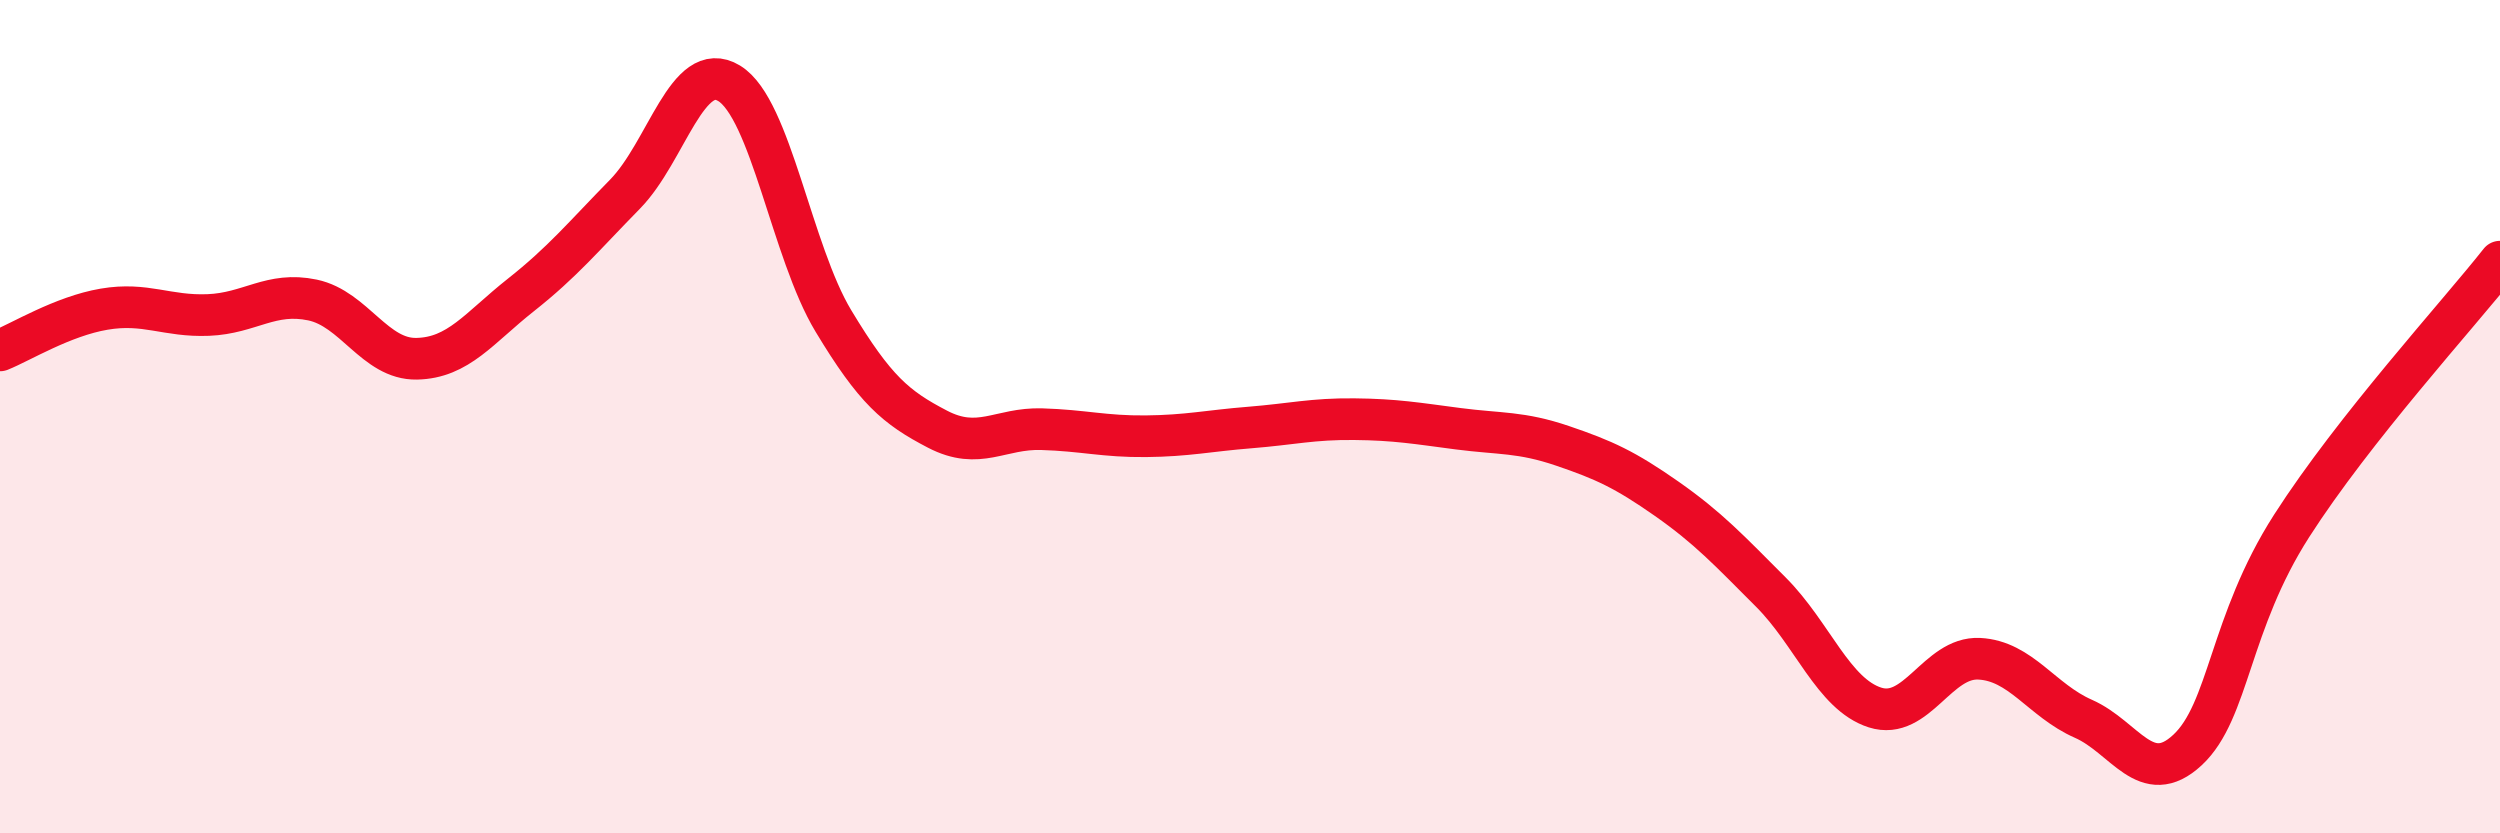
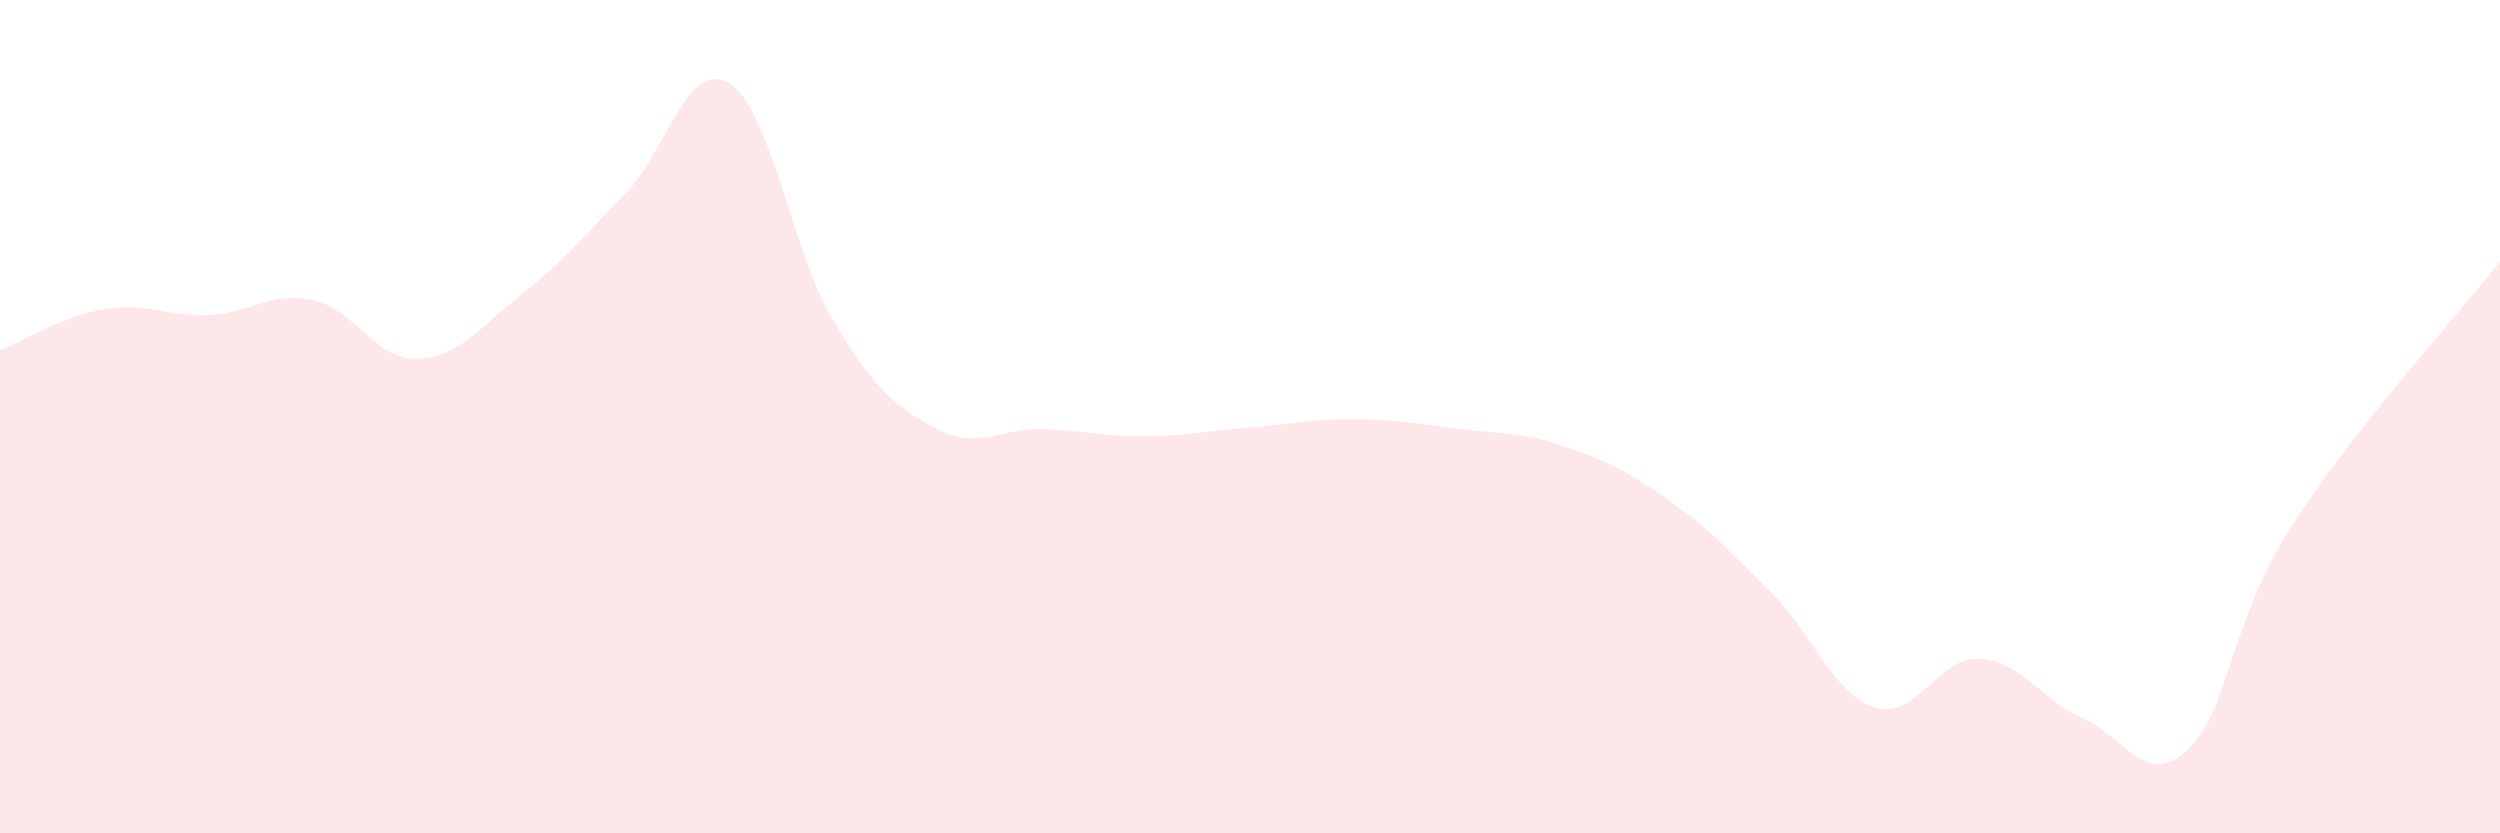
<svg xmlns="http://www.w3.org/2000/svg" width="60" height="20" viewBox="0 0 60 20">
  <path d="M 0,8.41 C 0.5,8.21 1.5,7.59 2.5,7.42 C 3.5,7.25 4,7.6 5,7.56 C 6,7.52 6.5,6.99 7.5,7.2 C 8.5,7.41 9,8.63 10,8.61 C 11,8.59 11.5,7.87 12.5,7.08 C 13.5,6.29 14,5.68 15,4.66 C 16,3.64 16.5,1.39 17.5,2 C 18.5,2.61 19,6.04 20,7.7 C 21,9.36 21.5,9.78 22.5,10.3 C 23.5,10.82 24,10.27 25,10.3 C 26,10.33 26.5,10.48 27.5,10.47 C 28.5,10.46 29,10.34 30,10.26 C 31,10.18 31.5,10.05 32.5,10.06 C 33.5,10.07 34,10.16 35,10.29 C 36,10.42 36.5,10.36 37.5,10.7 C 38.5,11.04 39,11.27 40,11.97 C 41,12.67 41.5,13.21 42.5,14.21 C 43.5,15.21 44,16.66 45,16.98 C 46,17.3 46.5,15.76 47.5,15.81 C 48.5,15.86 49,16.81 50,17.25 C 51,17.69 51.5,18.93 52.5,18 C 53.5,17.07 53.5,14.96 55,12.62 C 56.5,10.28 59,7.55 60,6.28L60 20L0 20Z" fill="#EB0A25" opacity="0.1" stroke-linecap="round" stroke-linejoin="round" />
-   <path d="M 0,8.41 C 0.5,8.21 1.5,7.59 2.5,7.42 C 3.5,7.25 4,7.6 5,7.56 C 6,7.52 6.5,6.99 7.5,7.2 C 8.5,7.41 9,8.63 10,8.61 C 11,8.59 11.5,7.87 12.5,7.08 C 13.5,6.29 14,5.68 15,4.66 C 16,3.64 16.5,1.39 17.5,2 C 18.5,2.61 19,6.04 20,7.7 C 21,9.36 21.5,9.78 22.5,10.3 C 23.5,10.82 24,10.27 25,10.3 C 26,10.33 26.5,10.48 27.5,10.47 C 28.5,10.46 29,10.34 30,10.26 C 31,10.18 31.5,10.05 32.5,10.06 C 33.5,10.07 34,10.16 35,10.29 C 36,10.42 36.5,10.36 37.5,10.7 C 38.5,11.04 39,11.27 40,11.97 C 41,12.67 41.5,13.21 42.5,14.21 C 43.5,15.21 44,16.66 45,16.98 C 46,17.3 46.5,15.76 47.5,15.81 C 48.5,15.86 49,16.81 50,17.25 C 51,17.69 51.5,18.93 52.5,18 C 53.5,17.07 53.5,14.96 55,12.62 C 56.5,10.28 59,7.55 60,6.28" stroke="#EB0A25" stroke-width="1" fill="none" stroke-linecap="round" stroke-linejoin="round" />
</svg>